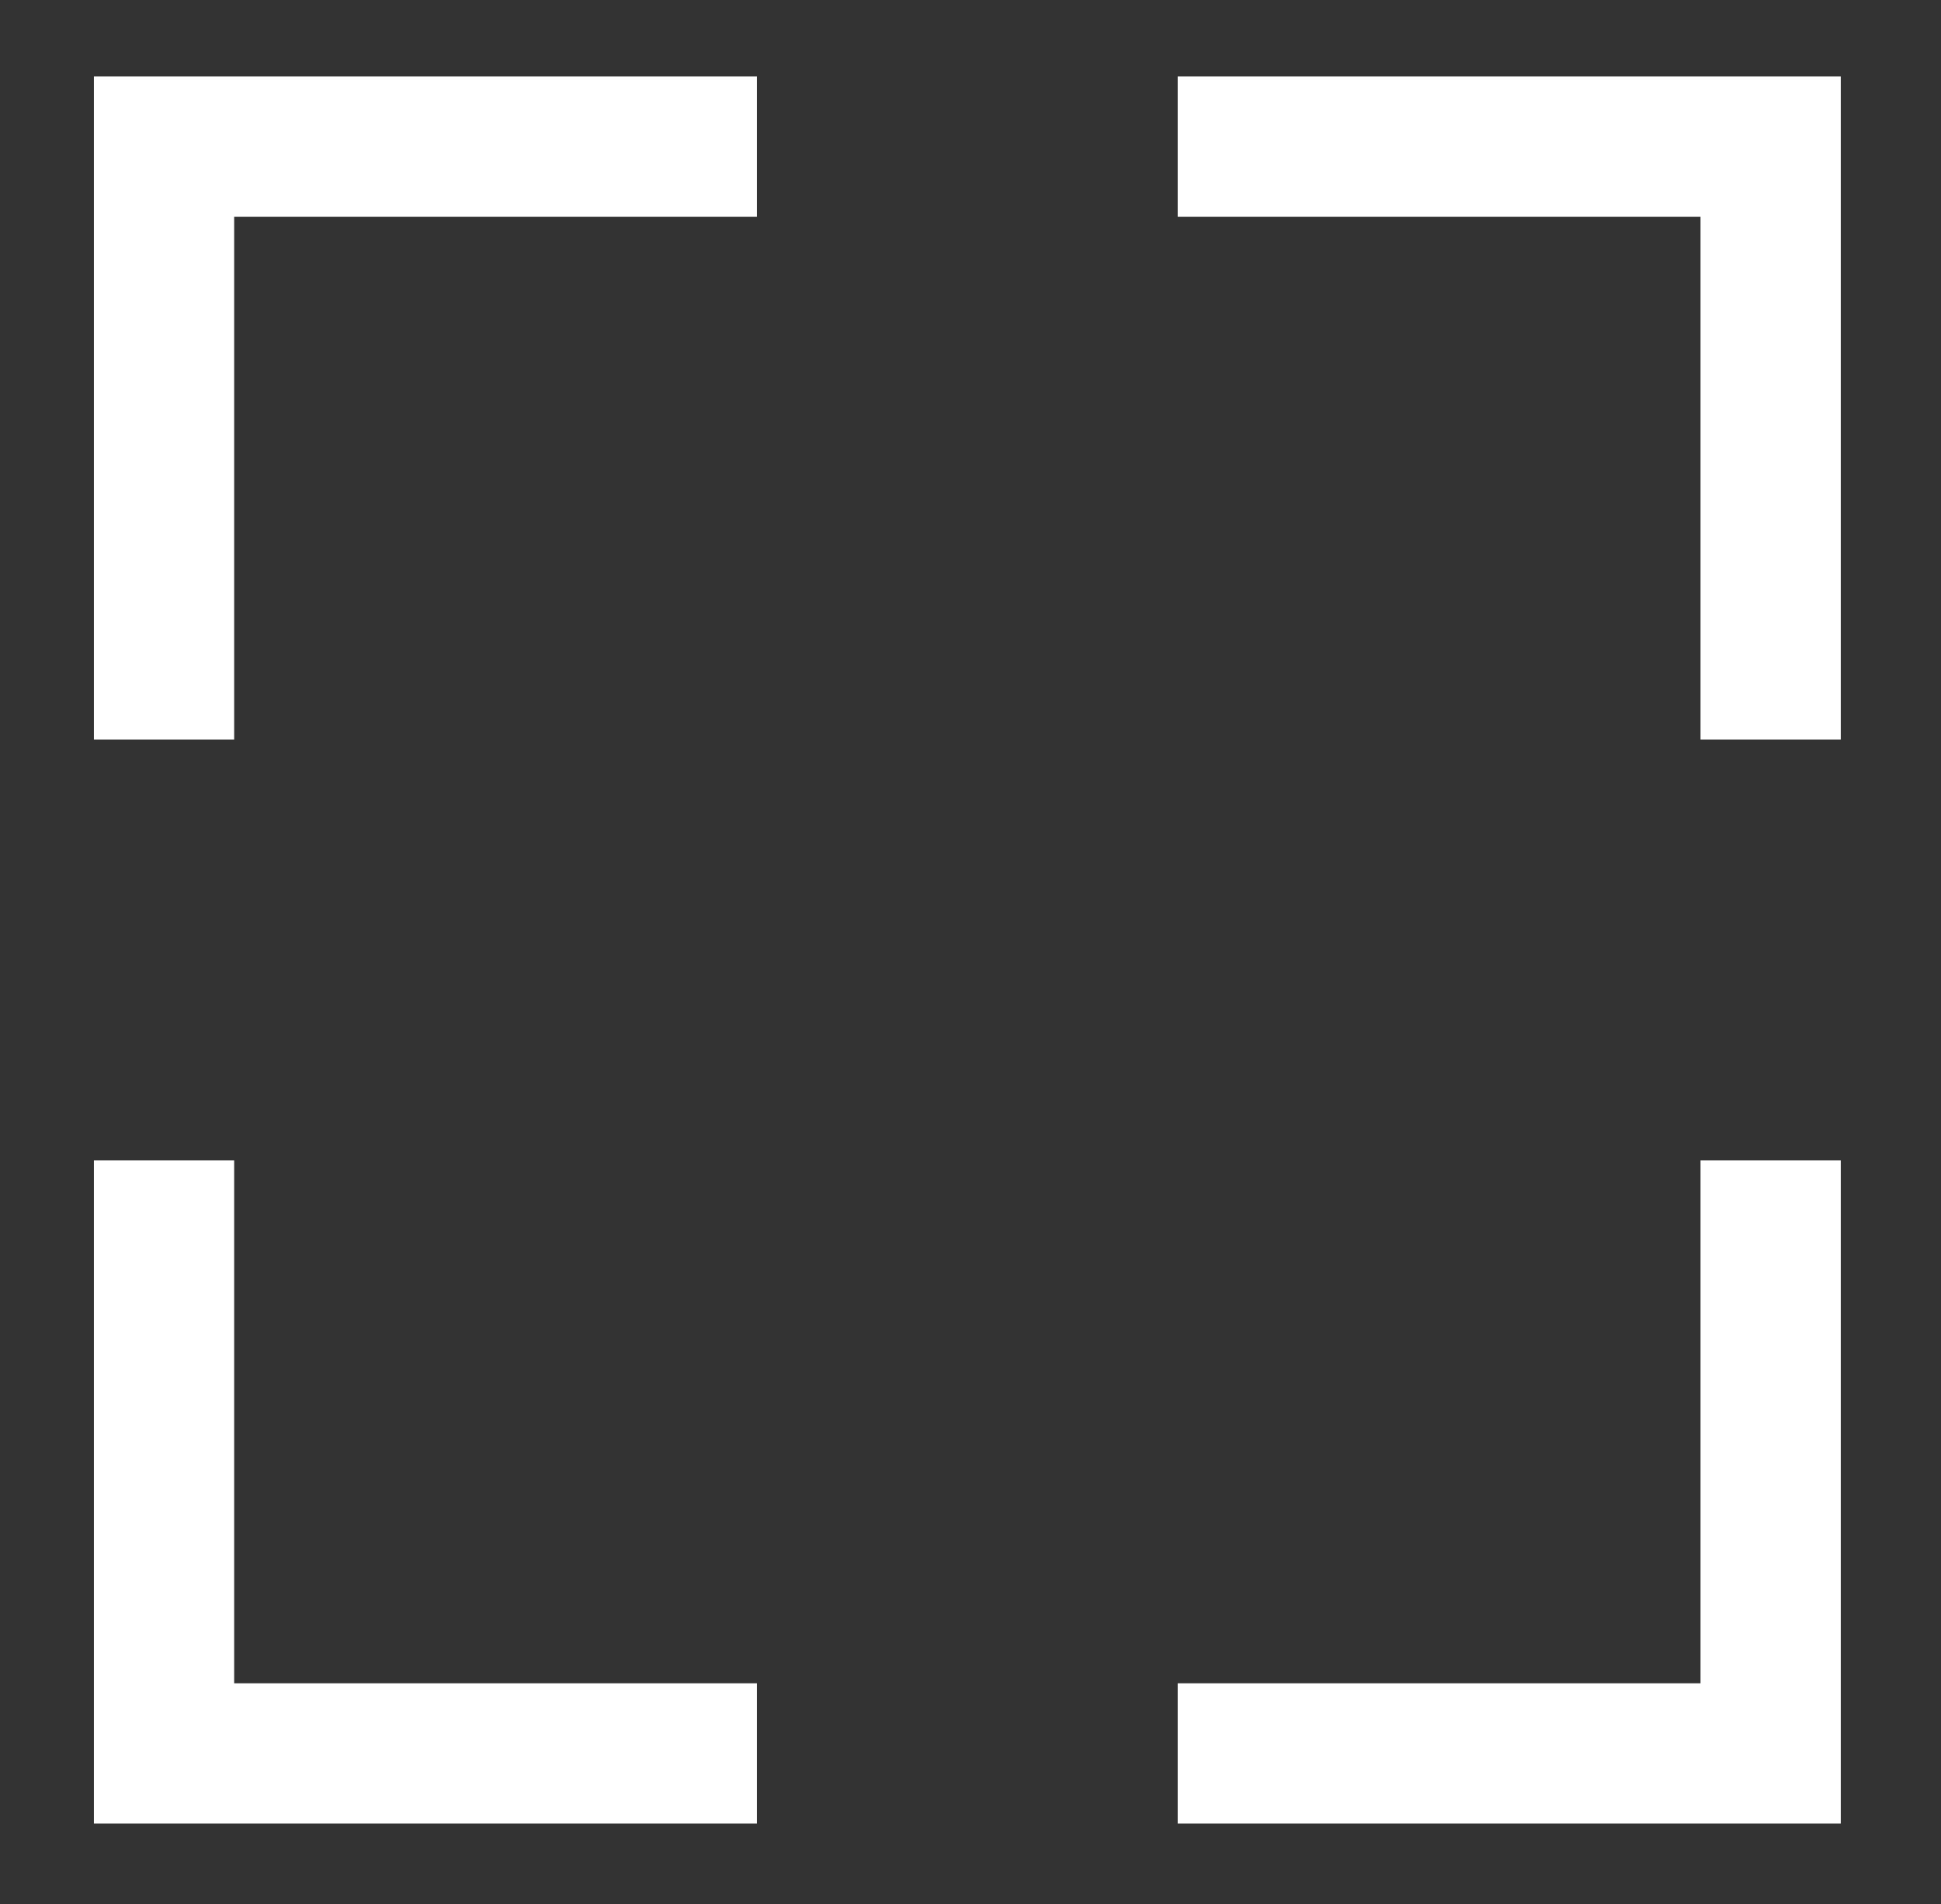
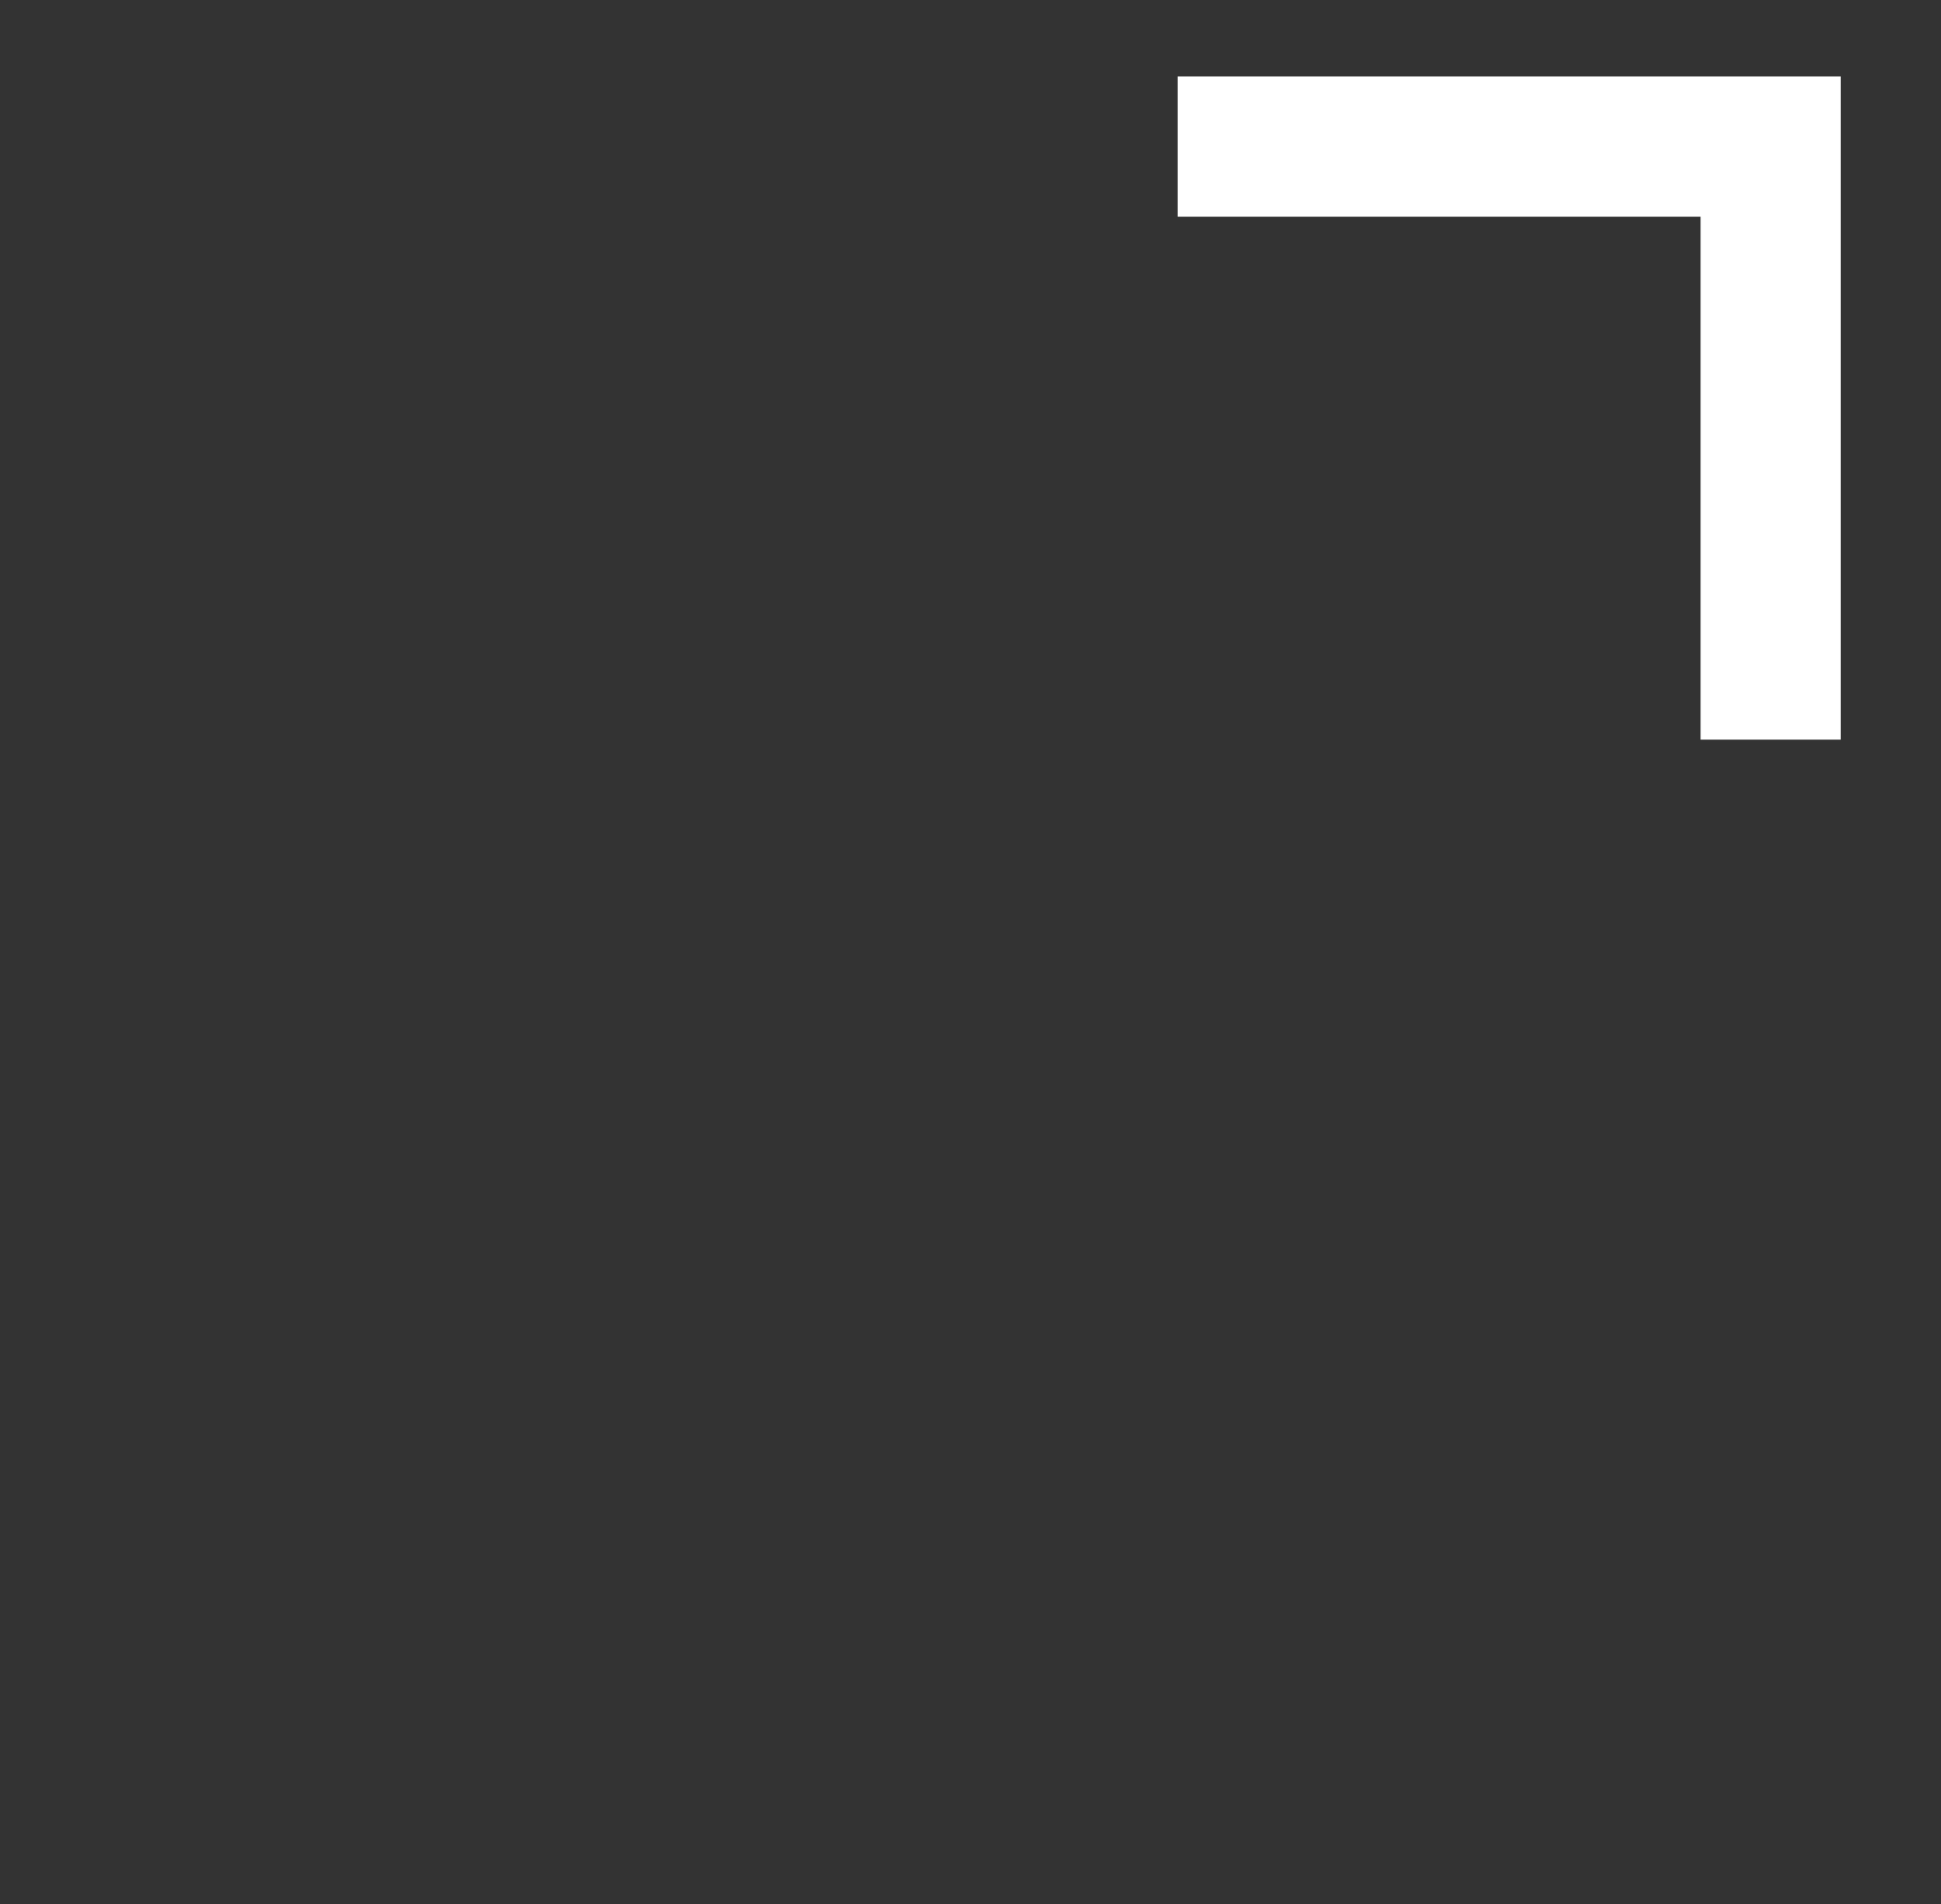
<svg xmlns="http://www.w3.org/2000/svg" id="Layer_2" data-name="Layer 2" viewBox="0 0 1238.07 1214.32">
  <rect x="0" y="0" width="1238.07" height="1214.32" fill="#333333" stroke="none" />
  <defs>
    <style>      .cls-1 {        fill: none;      }      .cls-2 {        fill: #fff;      }    </style>
  </defs>
  <g id="Layer_1-2" data-name="Layer 1">
    <rect class="cls-1" width="1238.07" height="1214.32" />
    <g>
-       <polygon class="cls-2" points="149.36 471.69 59.9 471.69 59.9 48.75 482.82 48.75 482.82 138.21 149.36 138.21 149.36 471.69" />
      <polygon class="cls-2" points="1174.14 471.69 1084.68 471.69 1084.68 138.21 751.19 138.21 751.19 48.75 1174.14 48.75 1174.14 471.69" />
-       <polygon class="cls-2" points="482.82 1163.01 59.9 1163.01 59.9 740.06 149.36 740.06 149.36 1073.55 482.82 1073.55 482.82 1163.01" />
-       <polygon class="cls-2" points="1174.14 1163.01 751.19 1163.01 751.19 1073.55 1084.68 1073.55 1084.68 740.06 1174.14 740.06 1174.14 1163.01" />
    </g>
  </g>
</svg>